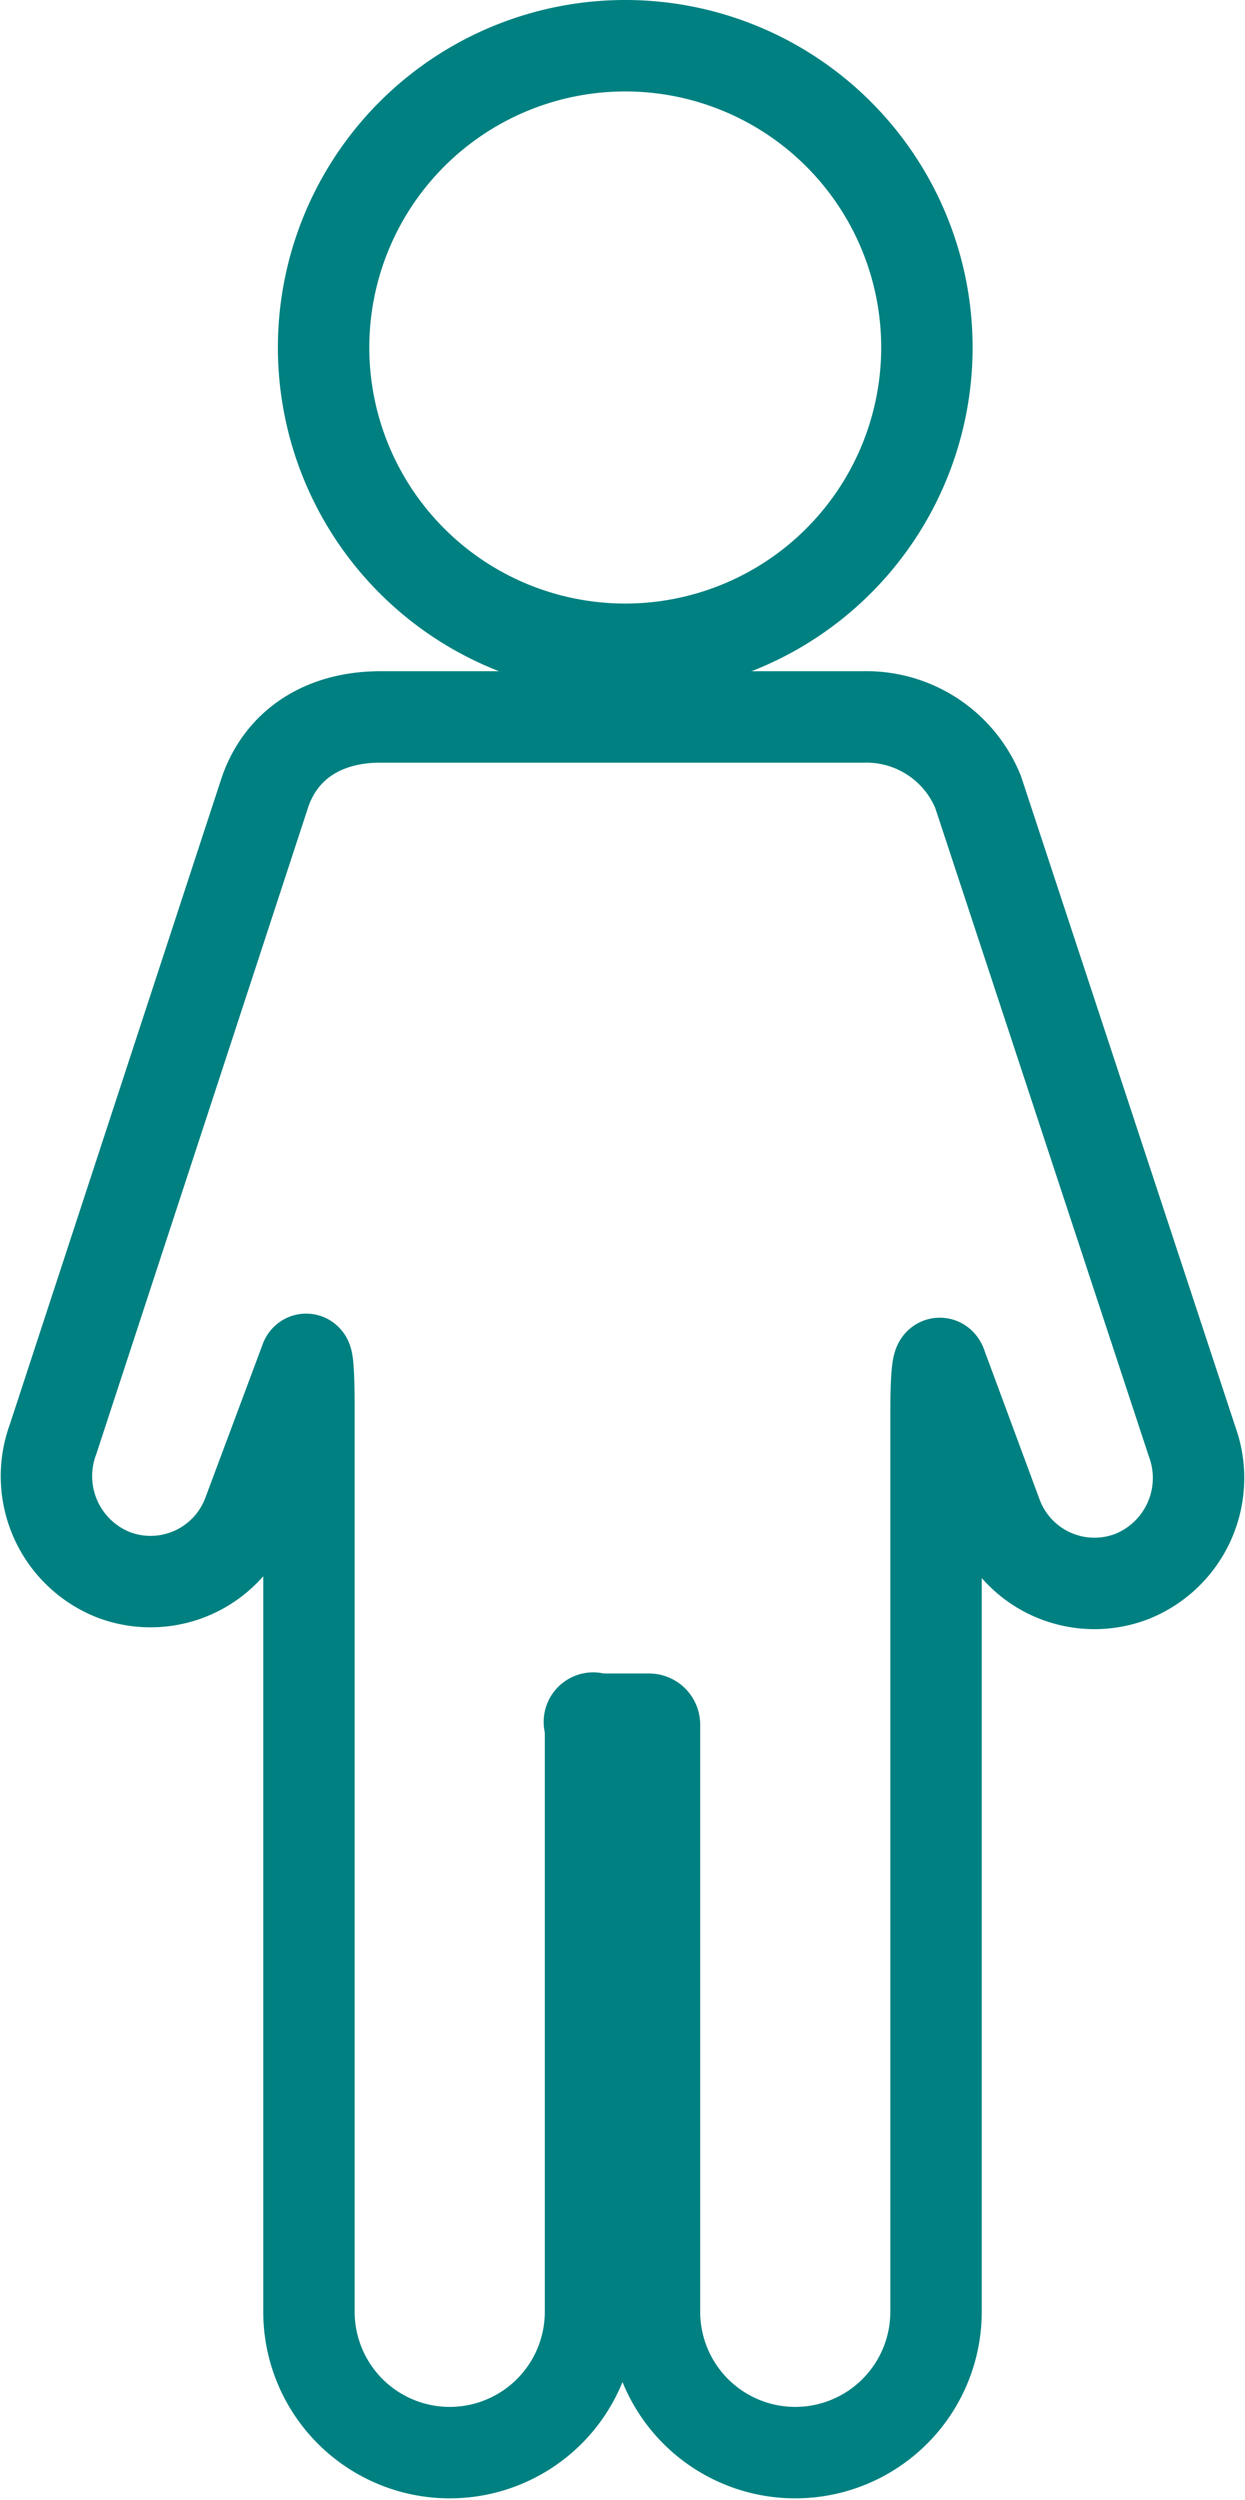
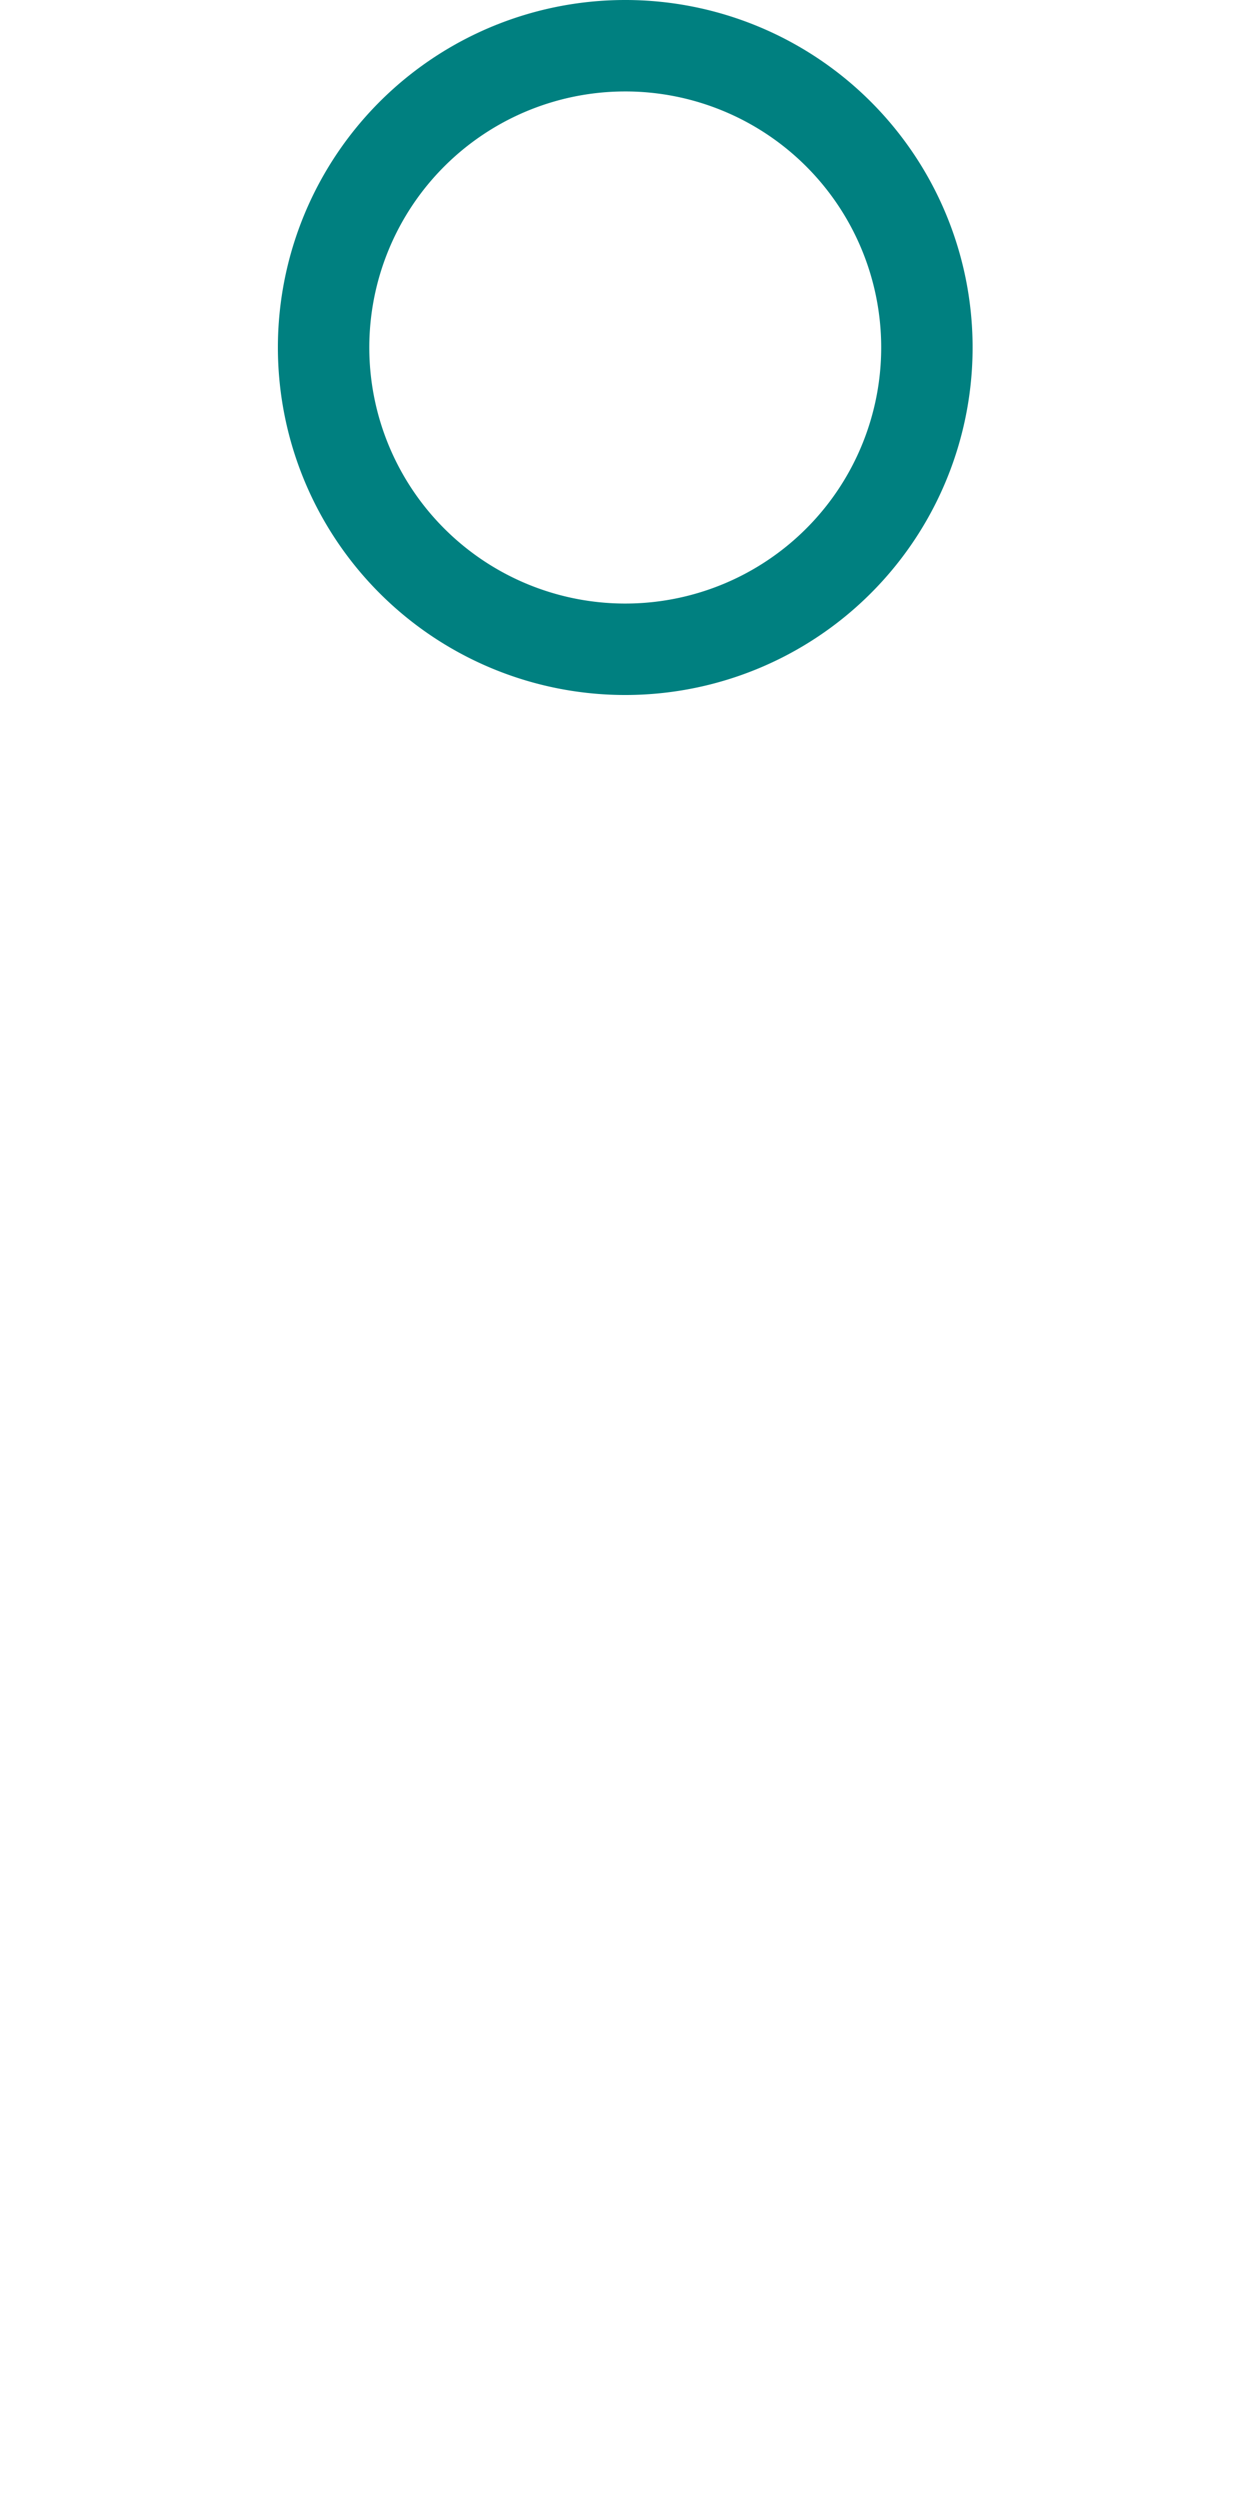
<svg xmlns="http://www.w3.org/2000/svg" viewBox="0 0 68.1 136.7">
  <defs>
    <style>.cls-1{fill:none;stroke:teal;stroke-miterlimit:10;stroke-width:5px;}</style>
  </defs>
  <title>Recurso 4</title>
  <g id="Capa_2" data-name="Capa 2">
    <g id="Capa_1-2" data-name="Capa 1">
-       <path class="cls-1" d="M53.5,43.3a6.6,6.6,0,0,0-6.3-4.1H20.8c-3.1,0-5.4,1.5-6.3,4.1L2.9,78.7a5.8,5.8,0,0,0,3.3,7.4,5.7,5.7,0,0,0,7.4-3.4l3.1-8.3s.2-.8.2,2.8v49.2a7.7,7.7,0,1,0,15.4,0V94.3a.2.2,0,0,1,.3-.3h2.9a.3.3,0,0,1,.3.3v32.1a7.7,7.7,0,1,0,15.4,0V77.3c0-3.7.3-2.6.3-2.6l3,8.1a5.7,5.7,0,0,0,7.4,3.4,5.8,5.8,0,0,0,3.3-7.4Zm0,0" />
      <path class="cls-1" d="M50.7,18.9A16.5,16.5,0,1,1,34.2,2.5,16.5,16.5,0,0,1,50.7,18.9Zm0,0" />
    </g>
  </g>
</svg>